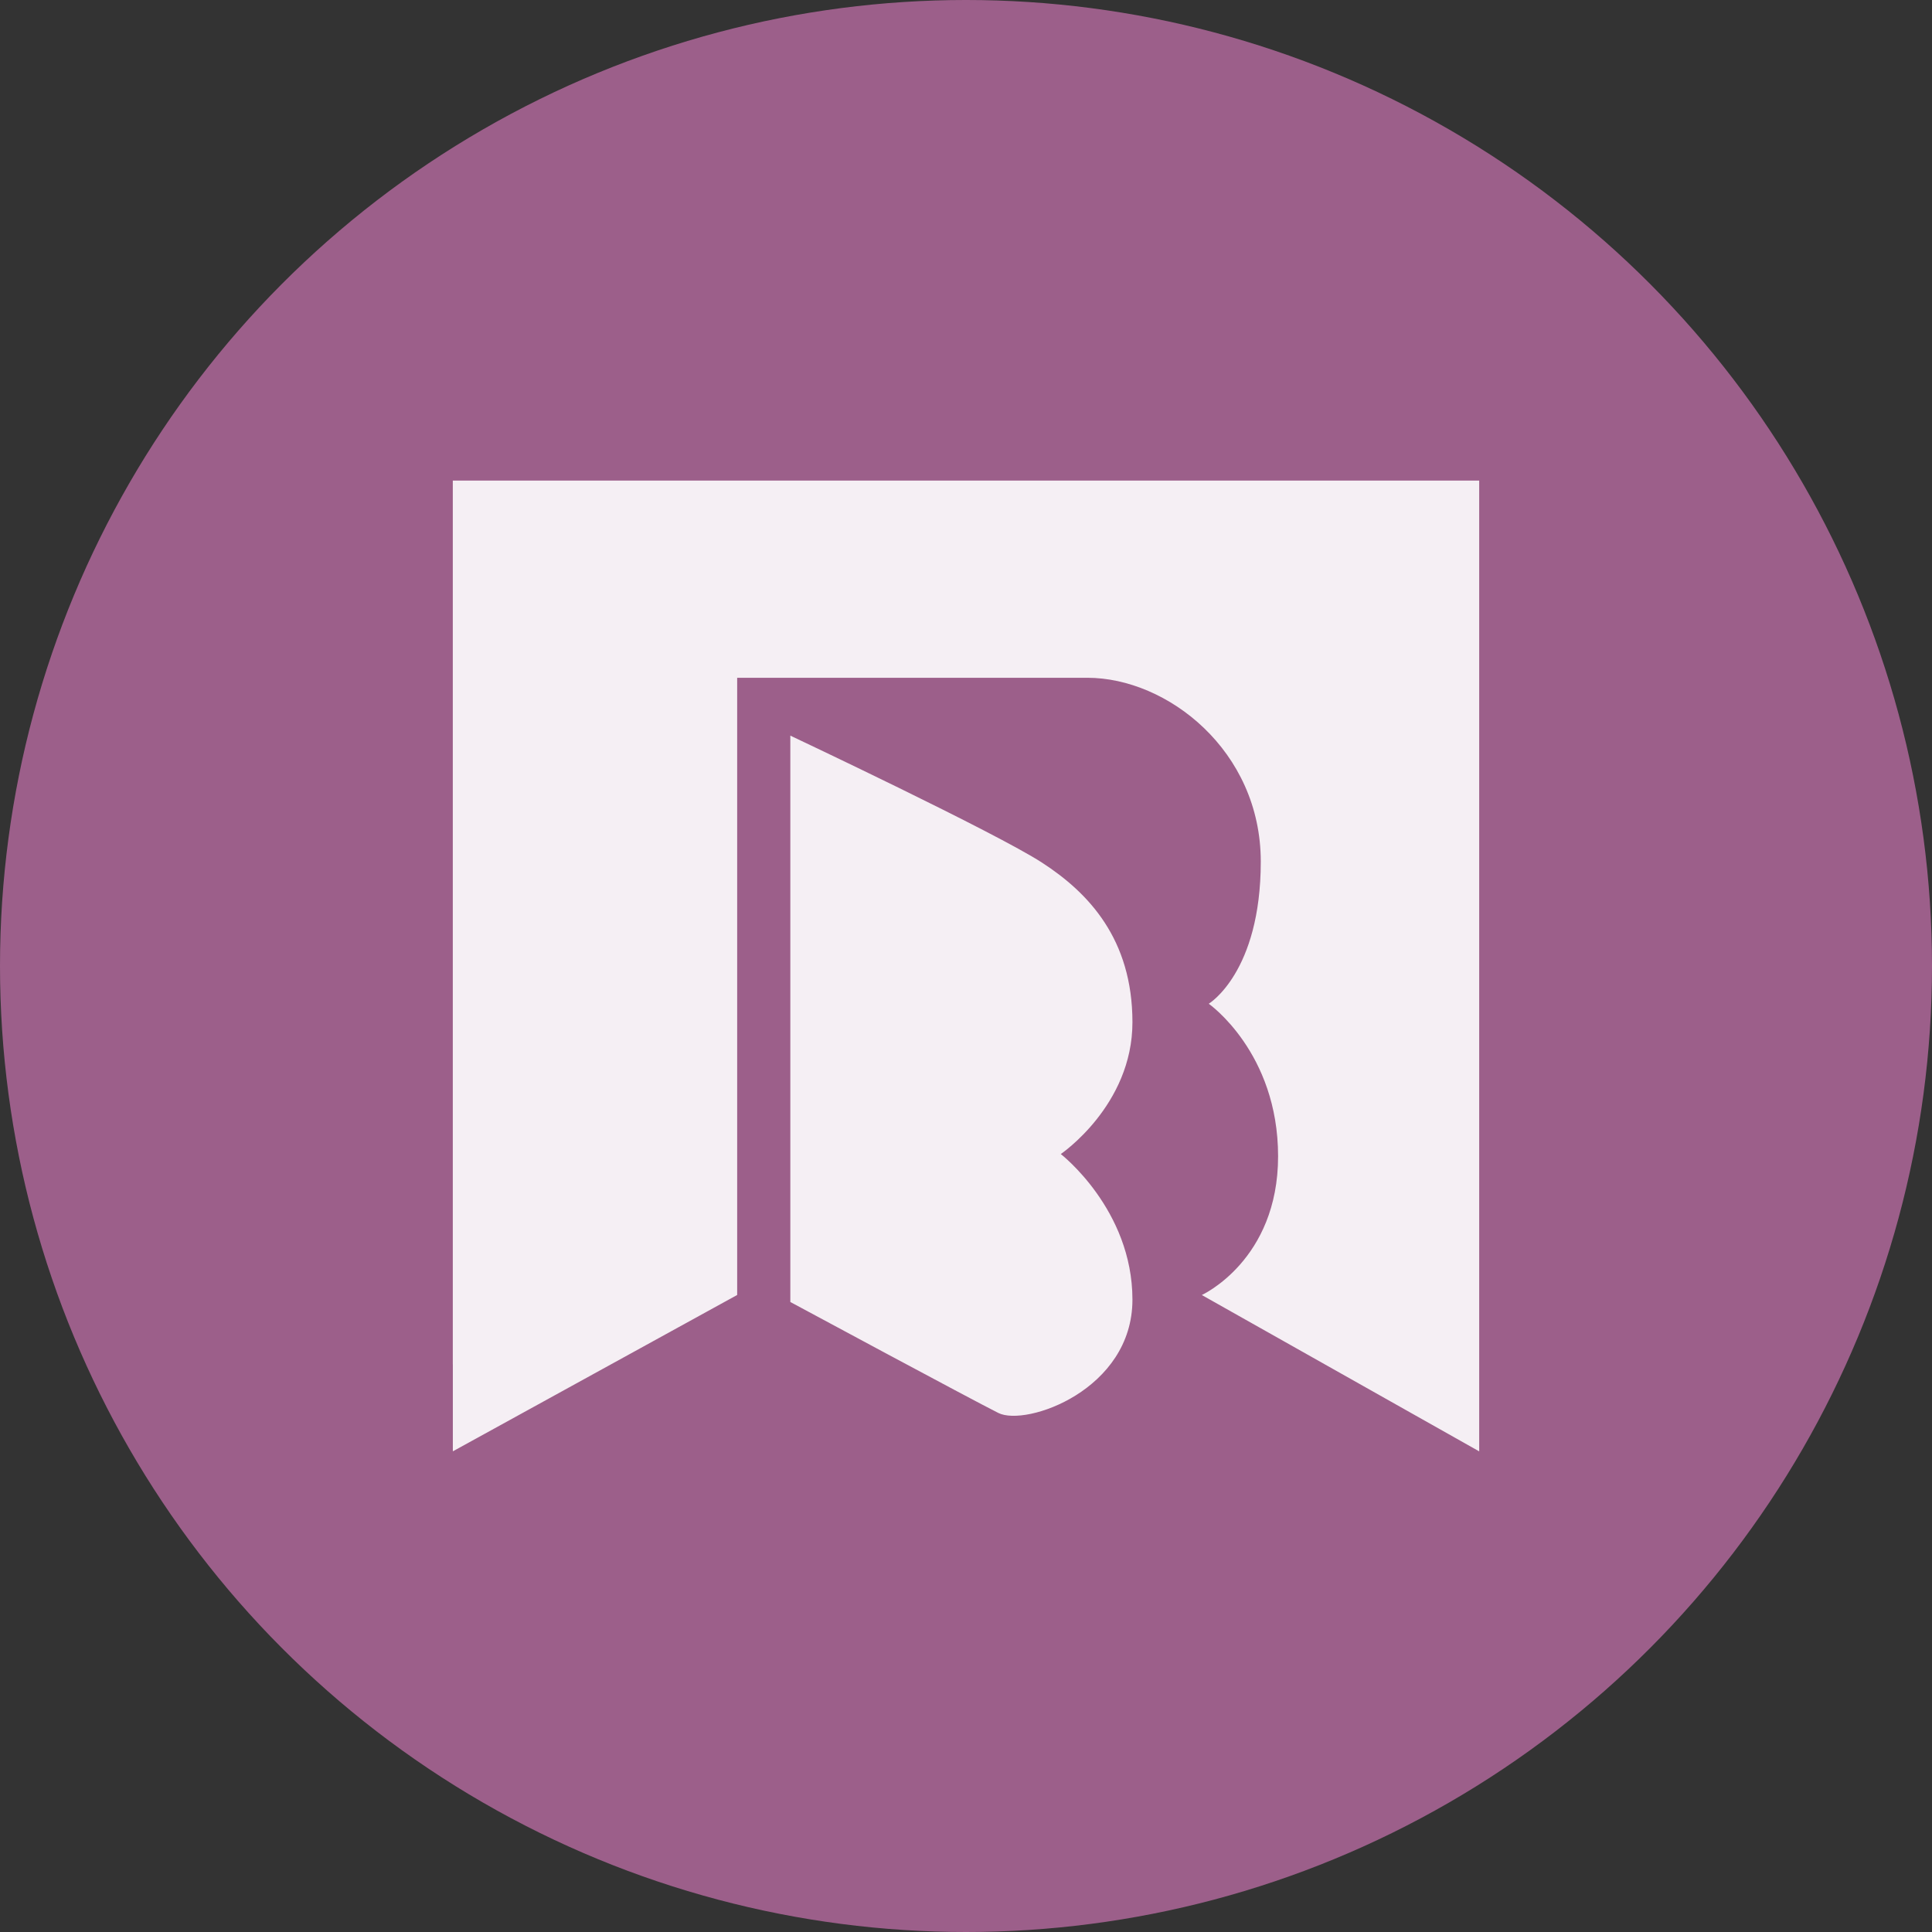
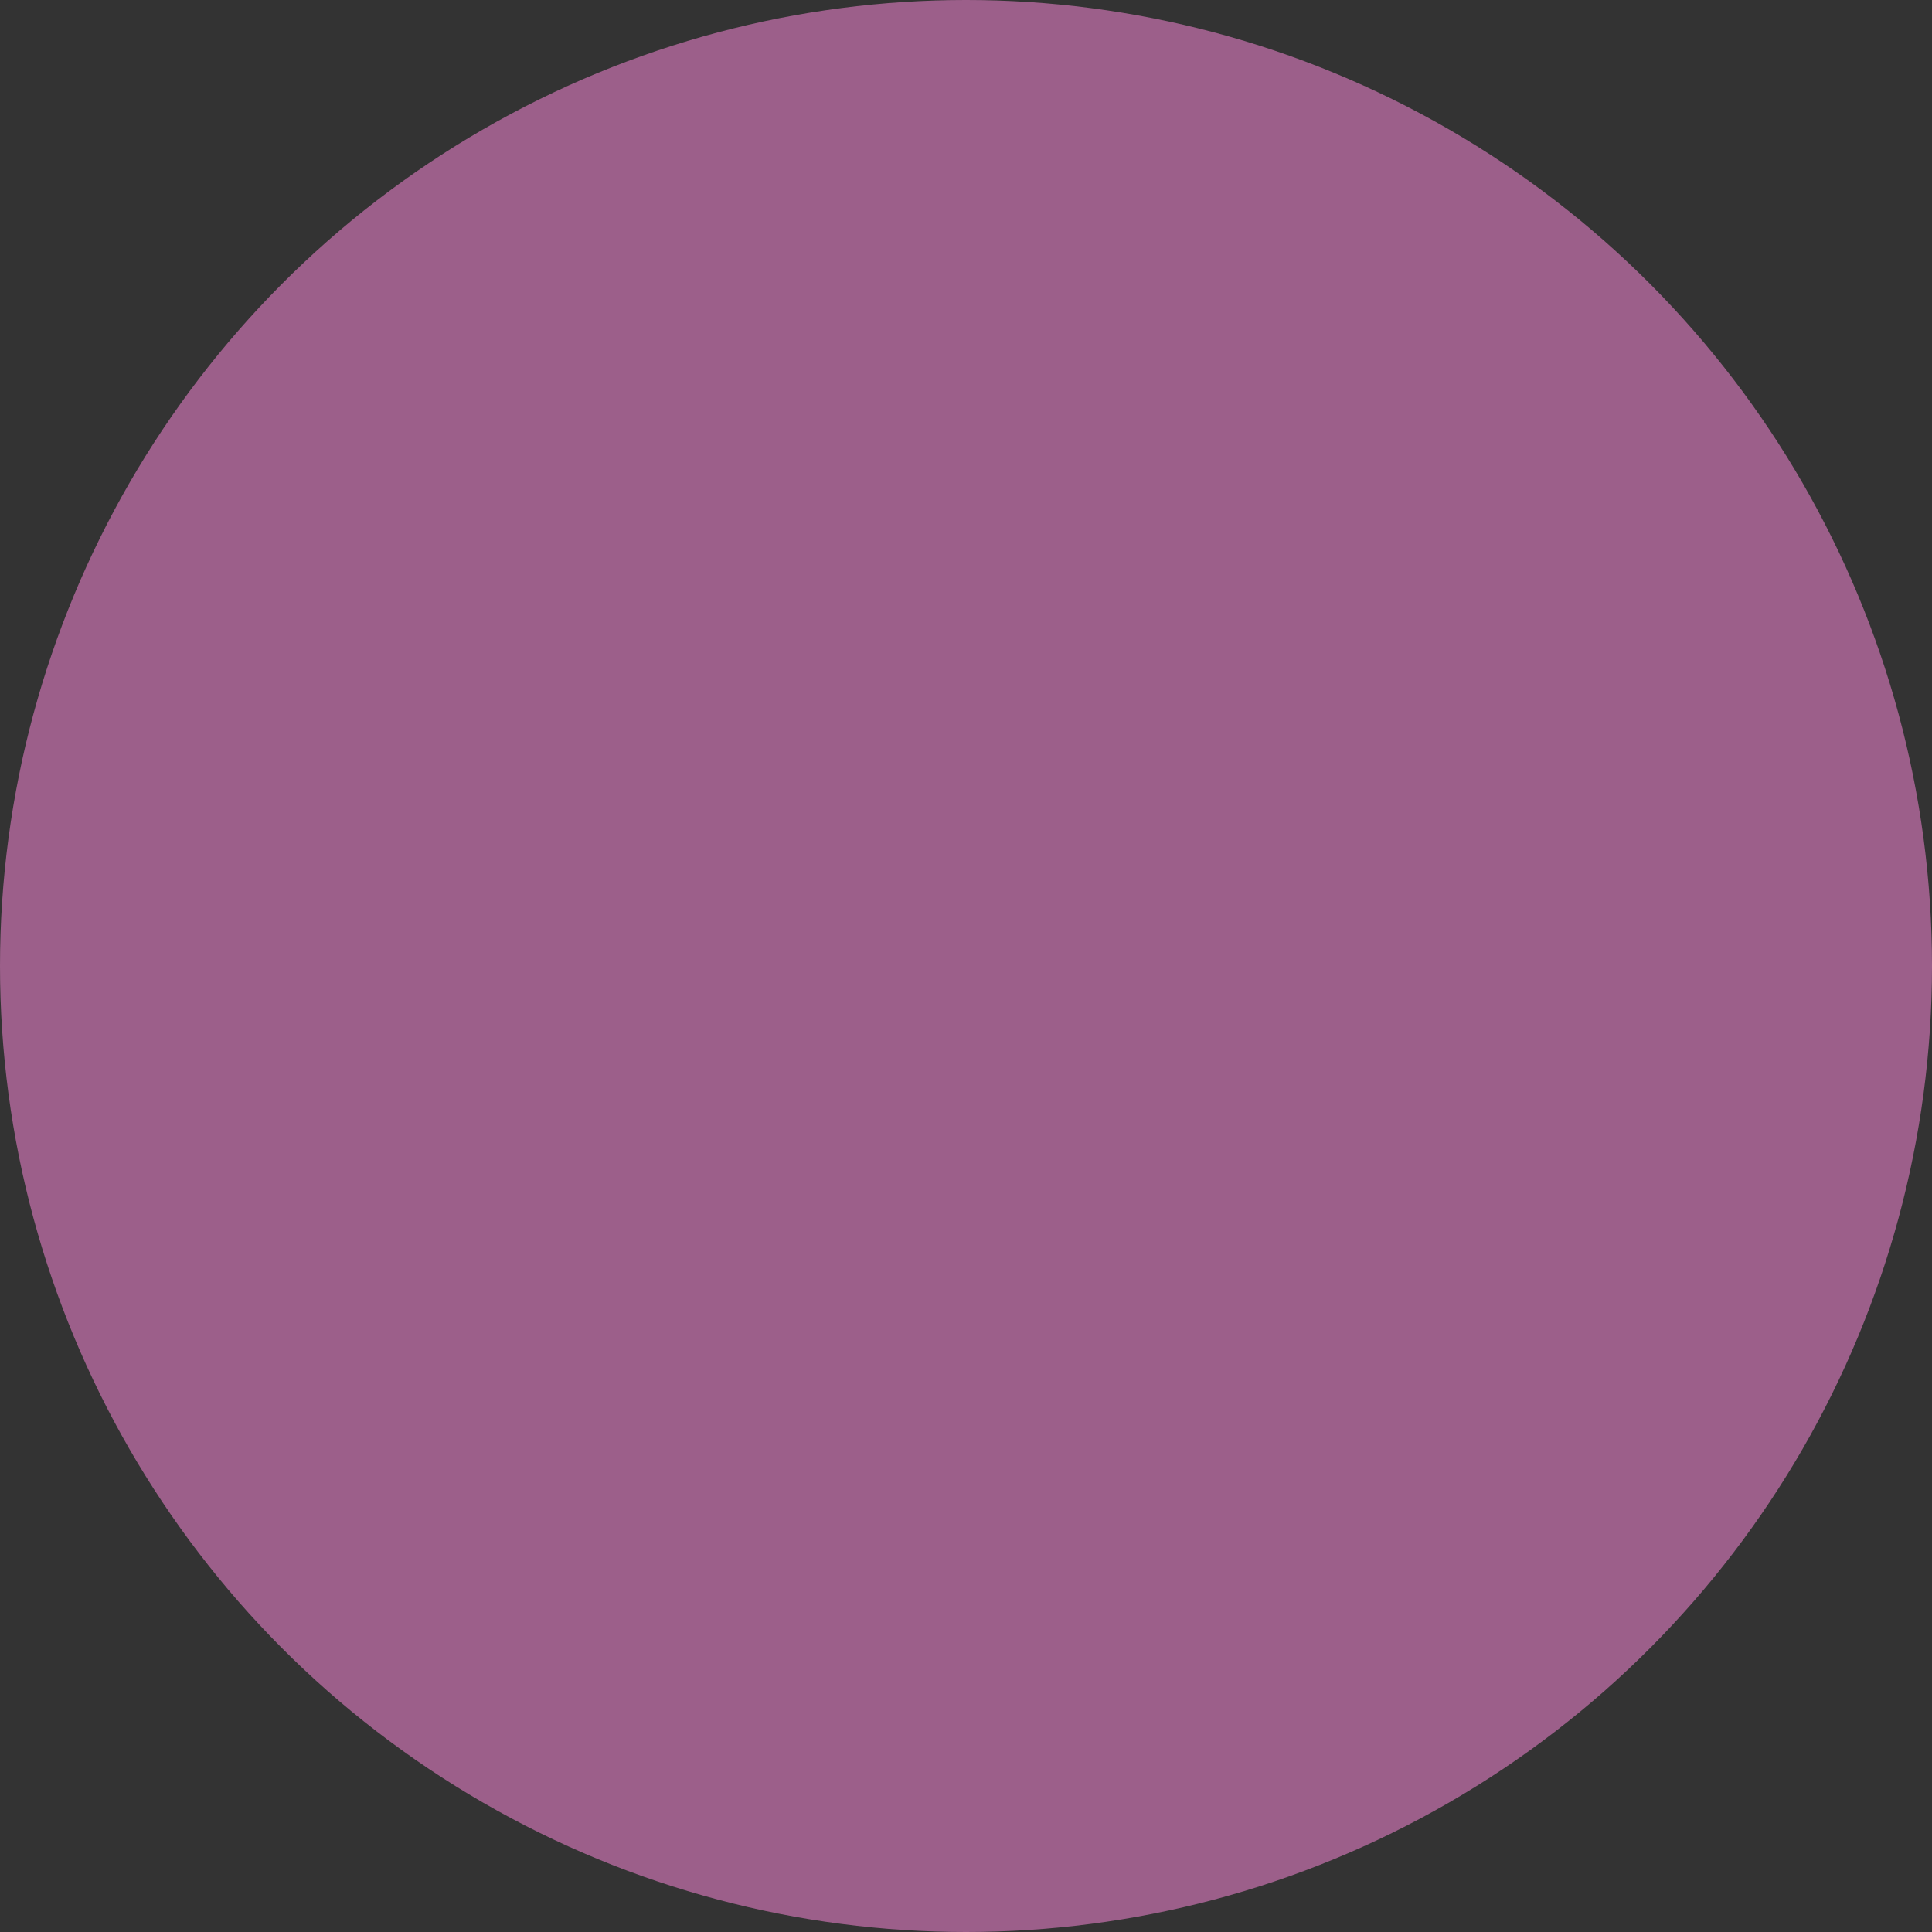
<svg xmlns="http://www.w3.org/2000/svg" version="1.1" id="Layer_1" x="0px" y="0px" width="54px" height="54px" viewBox="154 -18 54 54" enable-background="new 154 -18 54 54" xml:space="preserve">
  <rect x="154" y="-18" width="54" height="54" fill="#333333" stroke="none" />
  <circle fill="#9C5F8A" cx="181" cy="9" r="27" />
-   <path opacity="0.9" fill="#FFFFFF" d="M166.656,20.135V-4.567h28.688v24.444v2.689l-7.753-4.37c0,0,2.132-0.969,2.132-3.877  c0-2.907-1.938-4.264-1.938-4.264s1.454-0.873,1.454-3.974c0-3.102-2.616-5.137-4.847-5.137c-2.229,0-9.788,0-9.788,0v17.251  l-7.947,4.37V20.135z M176.09,2.561v15.83c0,0,5.039,2.714,5.815,3.102c0.775,0.388,3.747-0.646,3.747-3.167s-2.003-4.07-2.003-4.07  s2.003-1.357,2.003-3.683c0-2.326-1.228-3.618-2.521-4.458C181.84,5.274,176.09,2.561,176.09,2.561z" />
</svg>